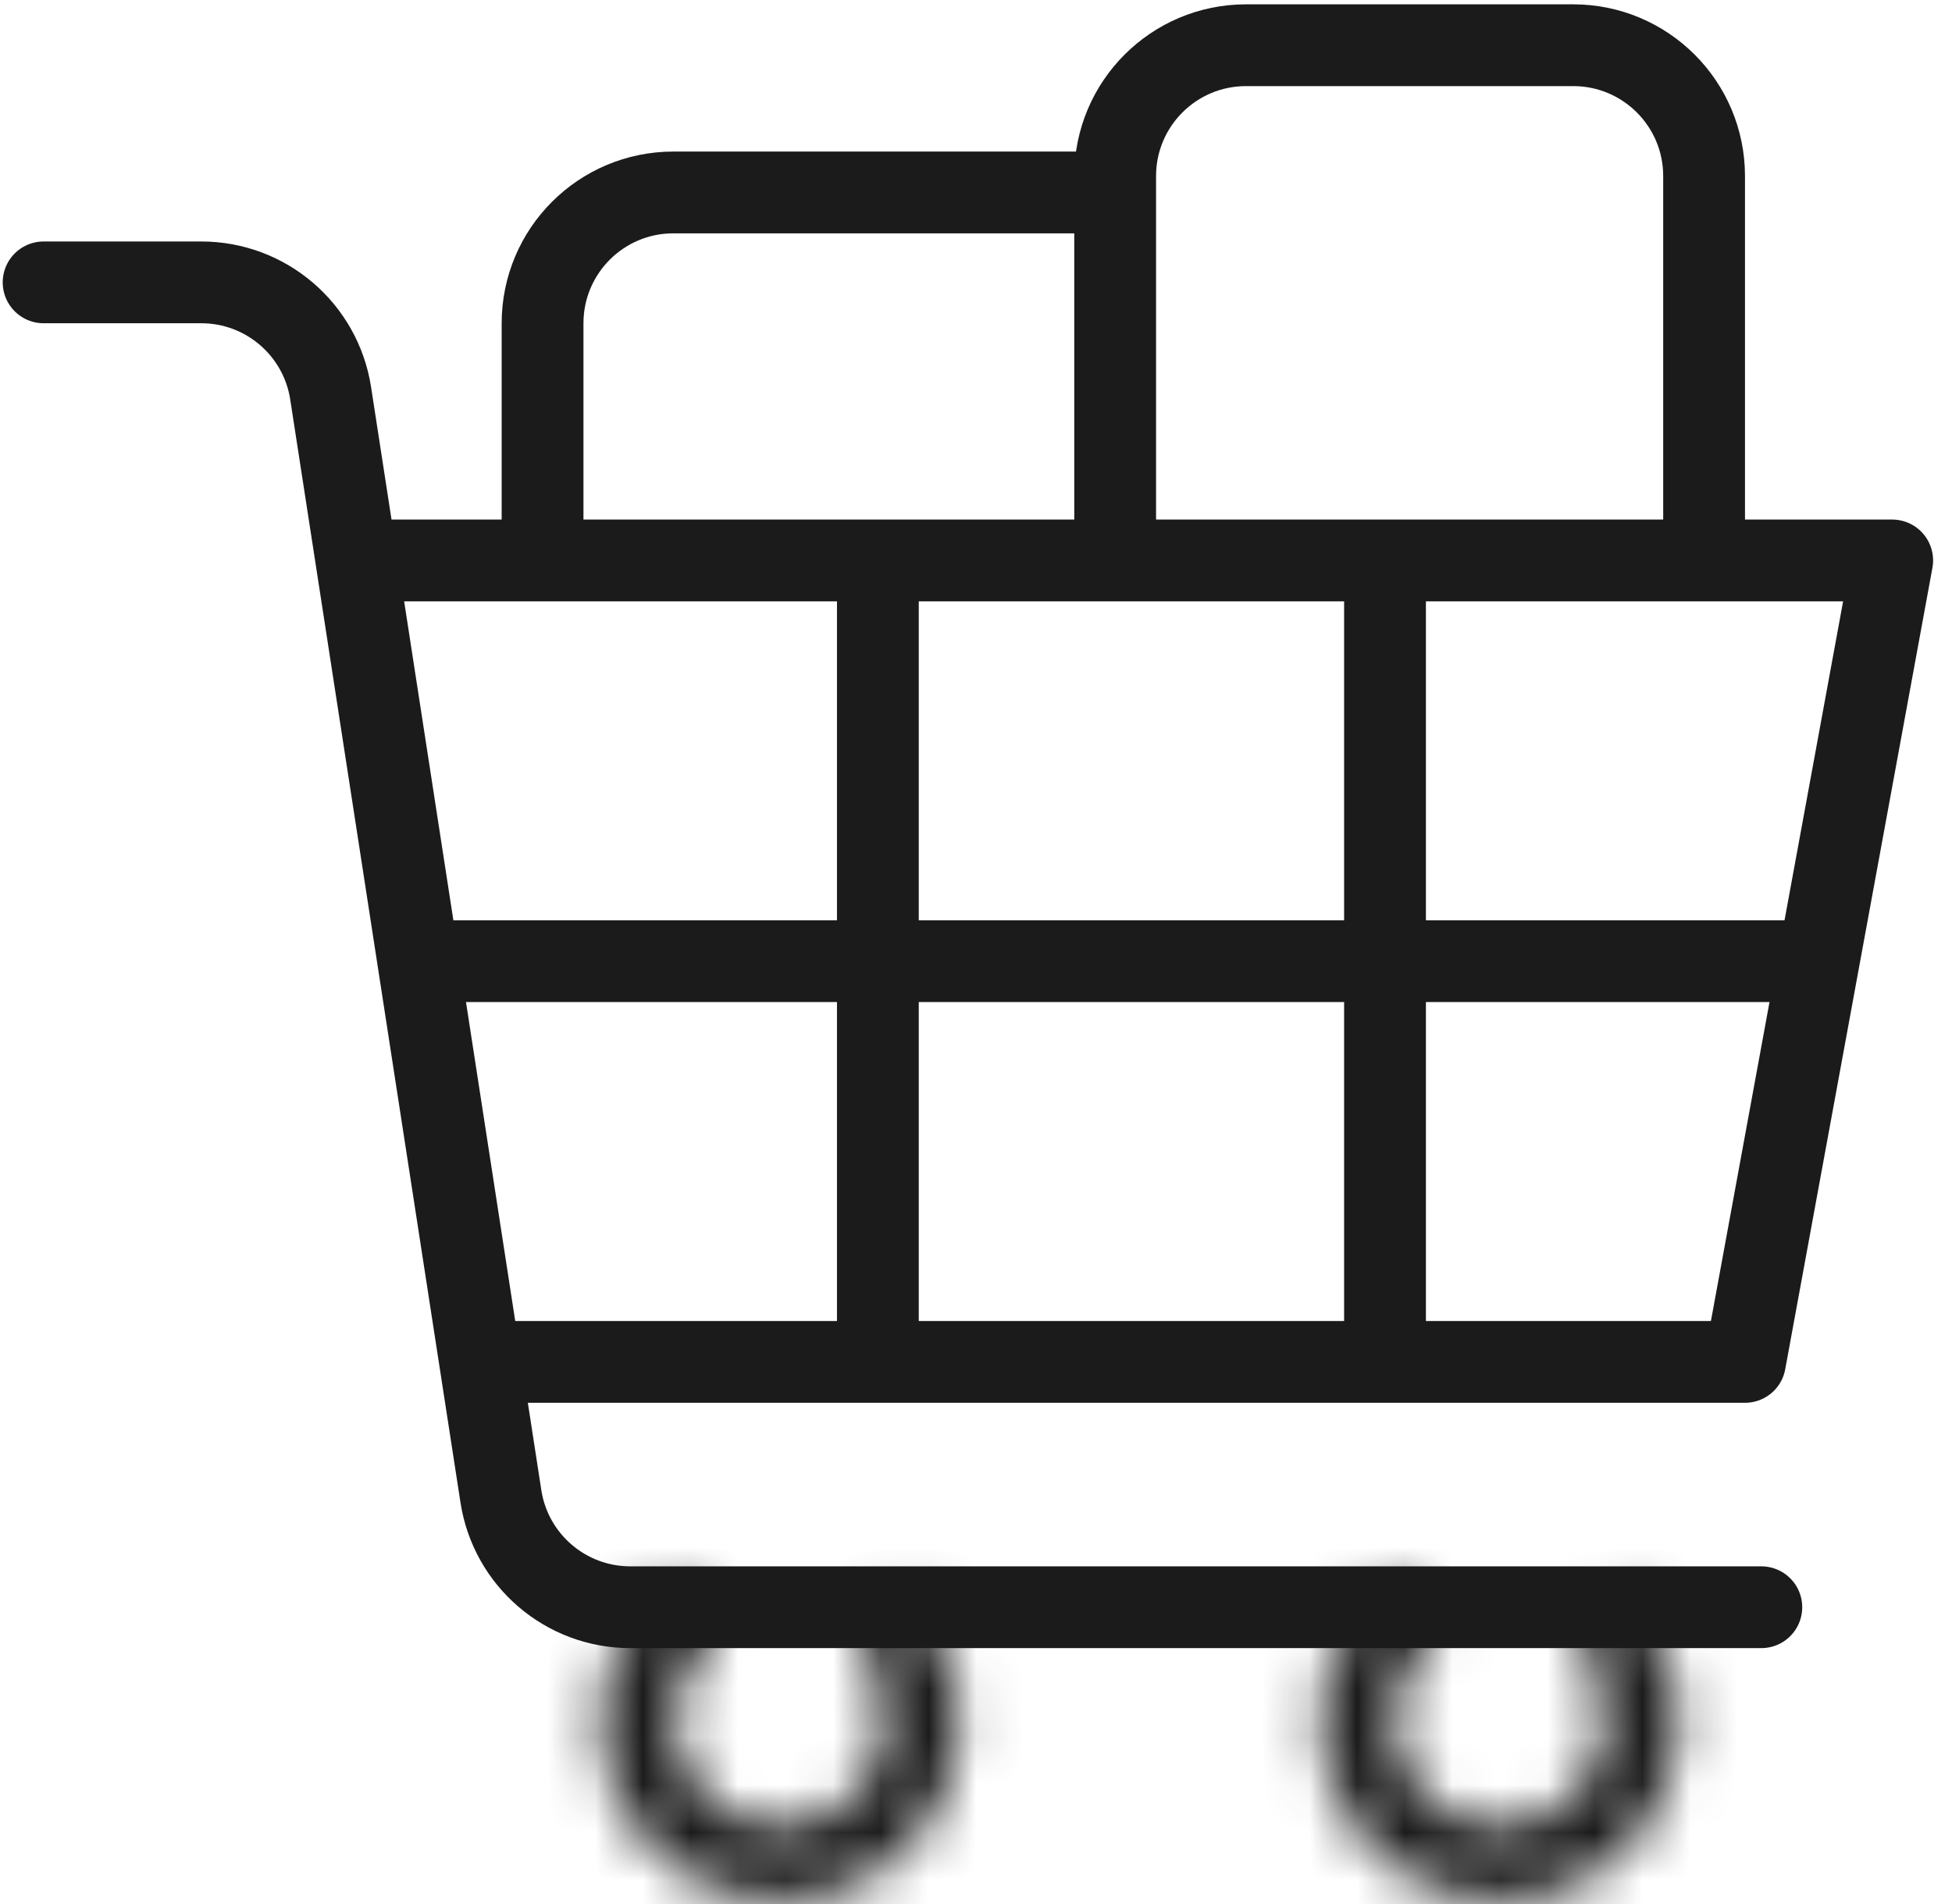
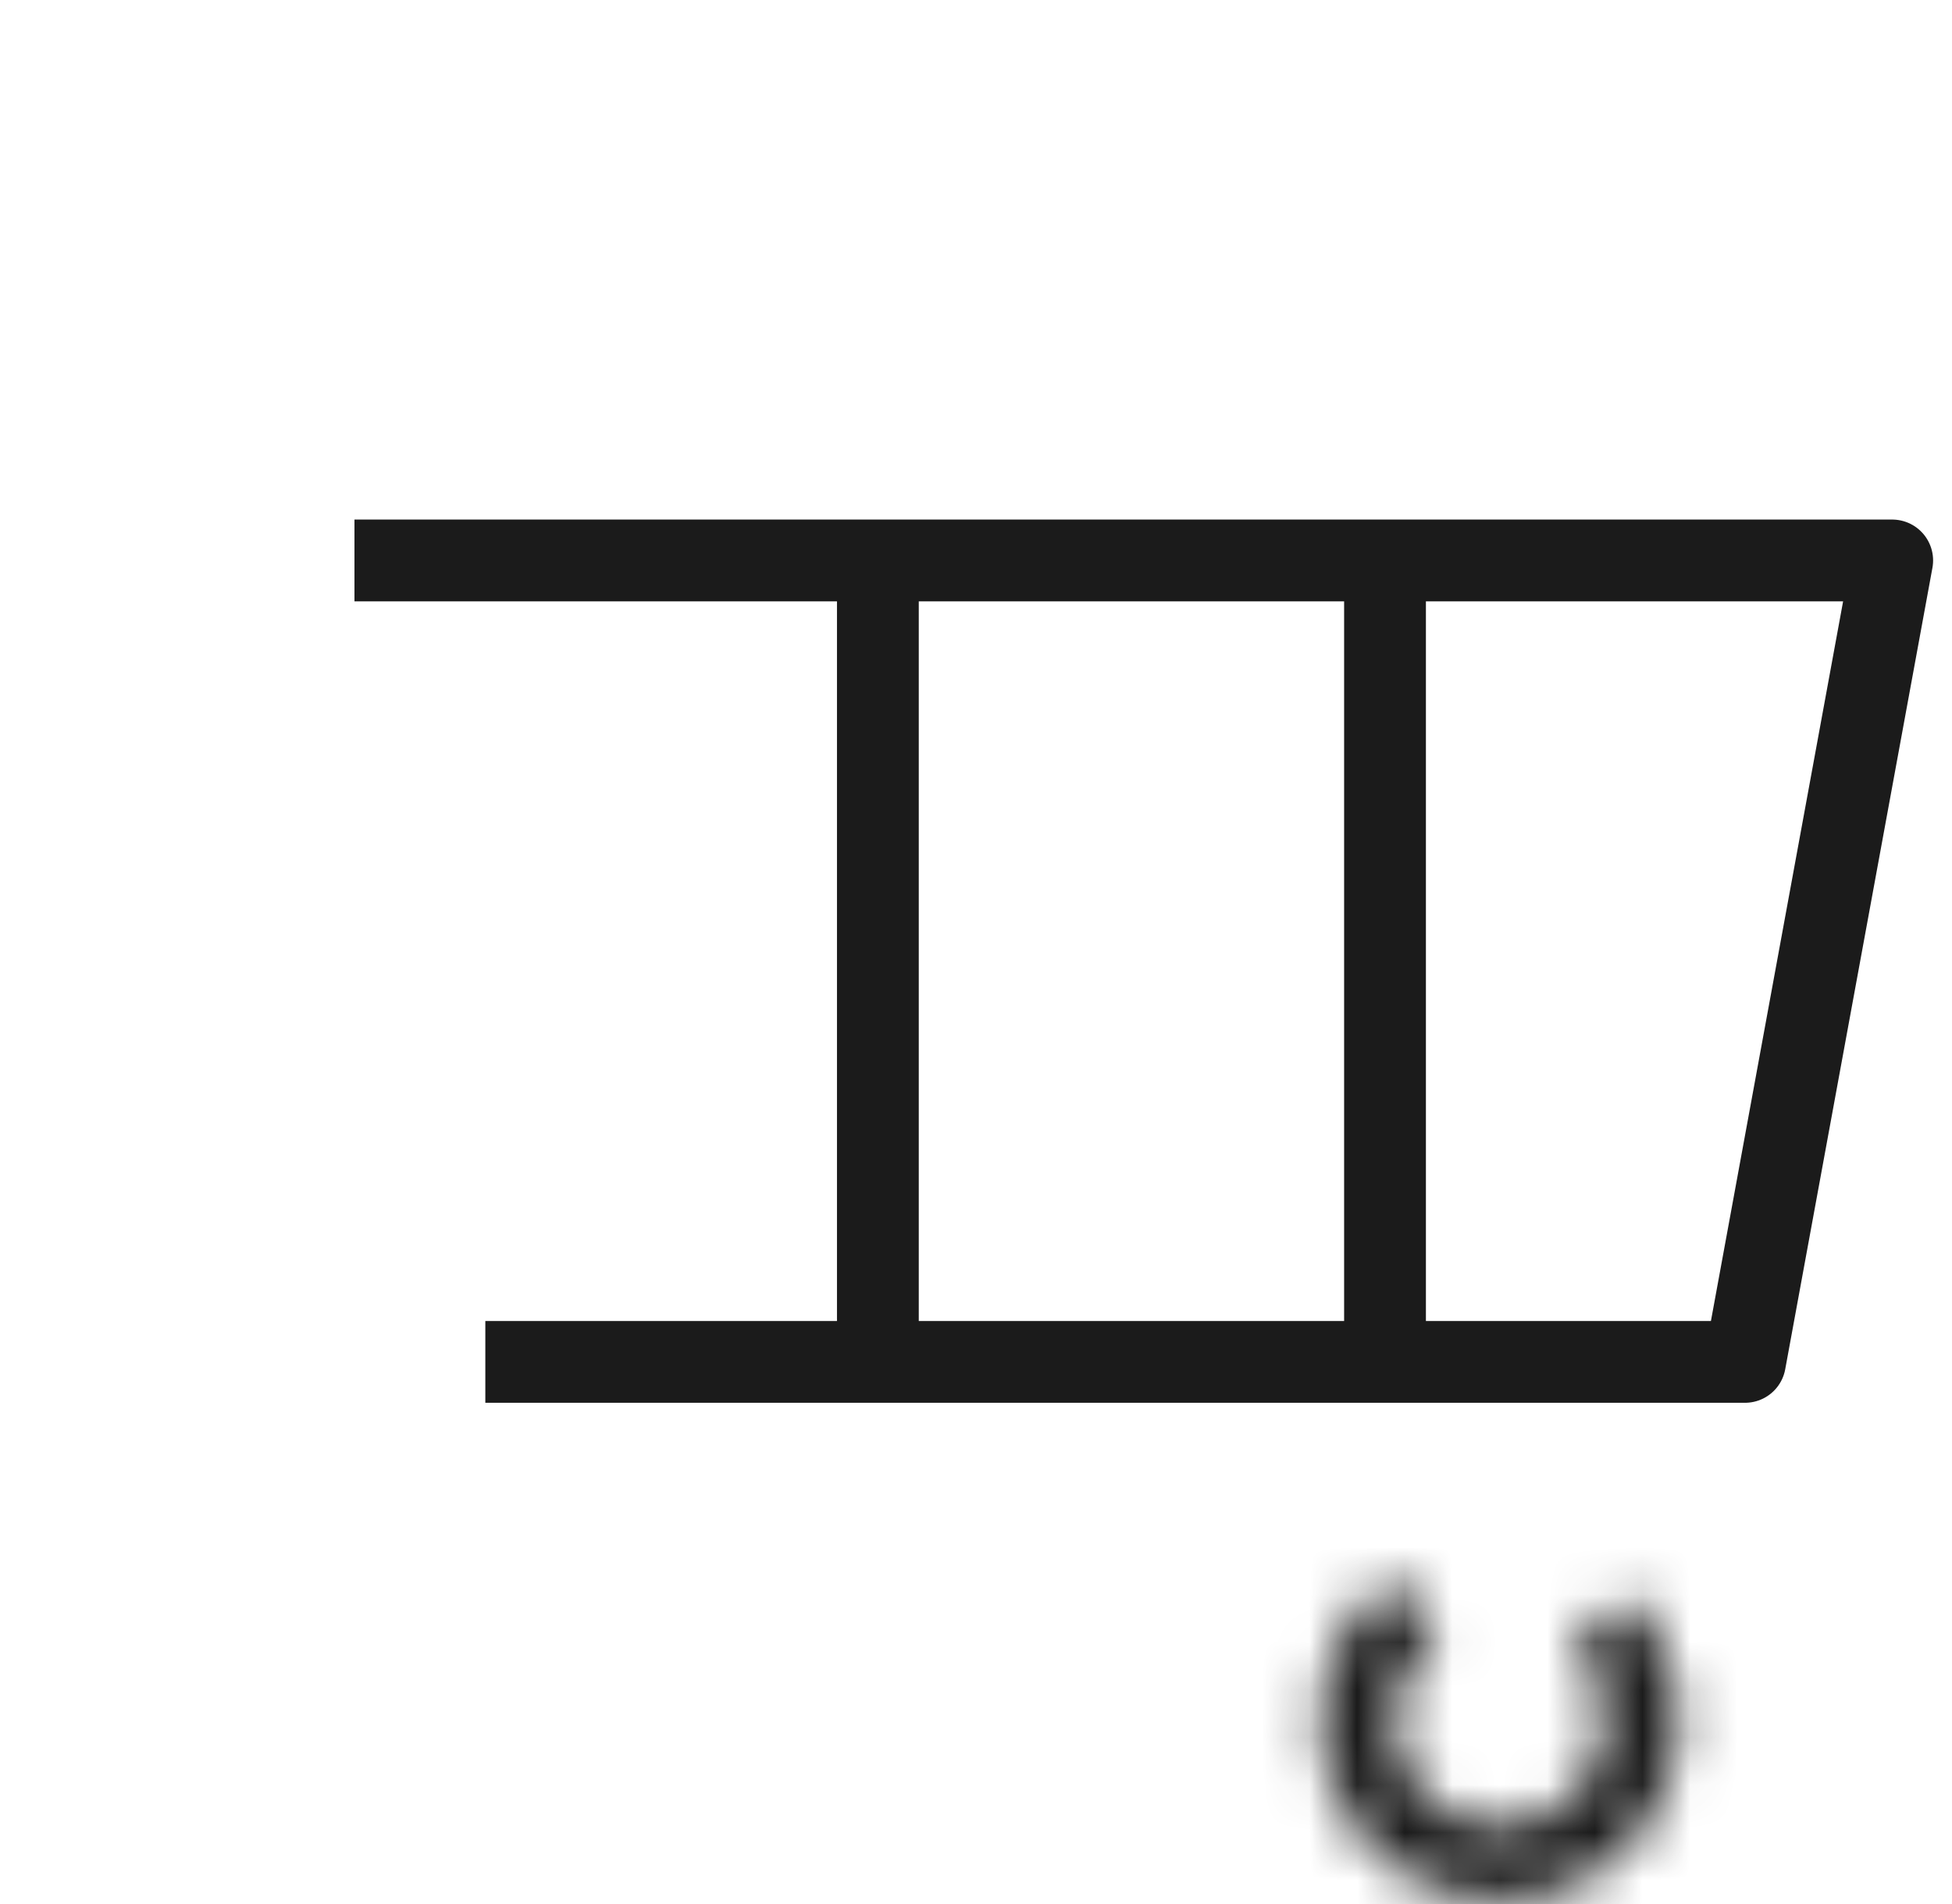
<svg xmlns="http://www.w3.org/2000/svg" width="41" height="40" viewBox="0 0 41 40" fill="none">
-   <path d="M11.396 12.118V6.792C11.396 5.273 12.626 4.043 14.144 4.043H23.594" stroke="#1B1B1B" stroke-width="1.718" stroke-linejoin="round" />
-   <path d="M35.793 11.946V3.699C35.793 2.181 34.562 0.95 33.044 0.95H26.172C24.653 0.95 23.423 2.181 23.423 3.699V11.946" stroke="#1B1B1B" stroke-width="1.718" stroke-linejoin="round" />
-   <path d="M0.916 5.932H4.228C5.585 5.932 6.738 6.922 6.945 8.262L10.521 31.435C10.728 32.776 11.882 33.765 13.238 33.765H36.995" stroke="#1B1B1B" stroke-width="1.718" stroke-linecap="round" stroke-linejoin="round" />
  <path d="M7.445 11.774H39.744L36.652 28.611H10.194" stroke="#1B1B1B" stroke-width="1.718" stroke-linejoin="round" />
  <path d="M18.439 11.774V28.439" stroke="#1B1B1B" stroke-width="1.718" stroke-linejoin="round" />
  <path d="M29.091 11.774V28.439" stroke="#1B1B1B" stroke-width="1.718" stroke-linejoin="round" />
-   <path d="M8.819 20.192H38.026" stroke="#1B1B1B" stroke-width="1.718" stroke-linejoin="round" />
  <mask id="path-8-inside-1_14_3685" fill="white">
-     <path d="M19.051 33.498C19.596 34.043 19.962 34.743 20.098 35.503C20.235 36.262 20.135 37.045 19.813 37.747C19.491 38.448 18.962 39.034 18.297 39.426C17.633 39.818 16.864 39.997 16.094 39.939C15.325 39.882 14.591 39.589 13.993 39.102C13.394 38.615 12.959 37.957 12.745 37.215C12.532 36.473 12.551 35.684 12.8 34.953C13.048 34.223 13.514 33.586 14.136 33.128L15.074 34.401C14.713 34.667 14.442 35.038 14.297 35.463C14.153 35.888 14.142 36.346 14.266 36.778C14.39 37.209 14.643 37.592 14.991 37.875C15.339 38.158 15.765 38.328 16.213 38.362C16.66 38.395 17.108 38.291 17.494 38.063C17.881 37.836 18.188 37.495 18.375 37.087C18.562 36.679 18.62 36.224 18.541 35.782C18.462 35.34 18.249 34.934 17.932 34.616L19.051 33.498Z" />
+     <path d="M19.051 33.498C19.596 34.043 19.962 34.743 20.098 35.503C20.235 36.262 20.135 37.045 19.813 37.747C19.491 38.448 18.962 39.034 18.297 39.426C17.633 39.818 16.864 39.997 16.094 39.939C15.325 39.882 14.591 39.589 13.993 39.102C13.394 38.615 12.959 37.957 12.745 37.215C12.532 36.473 12.551 35.684 12.8 34.953C13.048 34.223 13.514 33.586 14.136 33.128L15.074 34.401C14.713 34.667 14.442 35.038 14.297 35.463C14.153 35.888 14.142 36.346 14.266 36.778C14.39 37.209 14.643 37.592 14.991 37.875C15.339 38.158 15.765 38.328 16.213 38.362C16.66 38.395 17.108 38.291 17.494 38.063C17.881 37.836 18.188 37.495 18.375 37.087C18.462 35.34 18.249 34.934 17.932 34.616L19.051 33.498Z" />
  </mask>
-   <path d="M19.051 33.498C19.596 34.043 19.962 34.743 20.098 35.503C20.235 36.262 20.135 37.045 19.813 37.747C19.491 38.448 18.962 39.034 18.297 39.426C17.633 39.818 16.864 39.997 16.094 39.939C15.325 39.882 14.591 39.589 13.993 39.102C13.394 38.615 12.959 37.957 12.745 37.215C12.532 36.473 12.551 35.684 12.8 34.953C13.048 34.223 13.514 33.586 14.136 33.128L15.074 34.401C14.713 34.667 14.442 35.038 14.297 35.463C14.153 35.888 14.142 36.346 14.266 36.778C14.39 37.209 14.643 37.592 14.991 37.875C15.339 38.158 15.765 38.328 16.213 38.362C16.66 38.395 17.108 38.291 17.494 38.063C17.881 37.836 18.188 37.495 18.375 37.087C18.562 36.679 18.62 36.224 18.541 35.782C18.462 35.34 18.249 34.934 17.932 34.616L19.051 33.498Z" stroke="#1B1B1B" stroke-width="3.436" mask="url(#path-8-inside-1_14_3685)" />
  <mask id="path-9-inside-2_14_3685" fill="white">
    <path d="M34.17 33.498C34.715 34.043 35.081 34.743 35.217 35.503C35.354 36.262 35.254 37.045 34.932 37.747C34.61 38.448 34.081 39.034 33.417 39.426C32.752 39.818 31.983 39.997 31.213 39.939C30.444 39.882 29.71 39.589 29.112 39.102C28.513 38.615 28.078 37.957 27.864 37.215C27.651 36.473 27.67 35.684 27.919 34.953C28.167 34.223 28.633 33.586 29.255 33.128L30.193 34.401C29.832 34.667 29.561 35.038 29.416 35.463C29.272 35.888 29.261 36.346 29.385 36.778C29.509 37.209 29.762 37.592 30.11 37.875C30.458 38.158 30.885 38.328 31.332 38.362C31.78 38.395 32.227 38.291 32.613 38.063C33 37.836 33.307 37.495 33.494 37.087C33.682 36.679 33.739 36.224 33.66 35.782C33.581 35.34 33.368 34.934 33.051 34.616L34.17 33.498Z" />
  </mask>
  <path d="M34.17 33.498C34.715 34.043 35.081 34.743 35.217 35.503C35.354 36.262 35.254 37.045 34.932 37.747C34.61 38.448 34.081 39.034 33.417 39.426C32.752 39.818 31.983 39.997 31.213 39.939C30.444 39.882 29.71 39.589 29.112 39.102C28.513 38.615 28.078 37.957 27.864 37.215C27.651 36.473 27.67 35.684 27.919 34.953C28.167 34.223 28.633 33.586 29.255 33.128L30.193 34.401C29.832 34.667 29.561 35.038 29.416 35.463C29.272 35.888 29.261 36.346 29.385 36.778C29.509 37.209 29.762 37.592 30.11 37.875C30.458 38.158 30.885 38.328 31.332 38.362C31.78 38.395 32.227 38.291 32.613 38.063C33 37.836 33.307 37.495 33.494 37.087C33.682 36.679 33.739 36.224 33.66 35.782C33.581 35.34 33.368 34.934 33.051 34.616L34.17 33.498Z" stroke="#1B1B1B" stroke-width="3.436" mask="url(#path-9-inside-2_14_3685)" />
</svg>